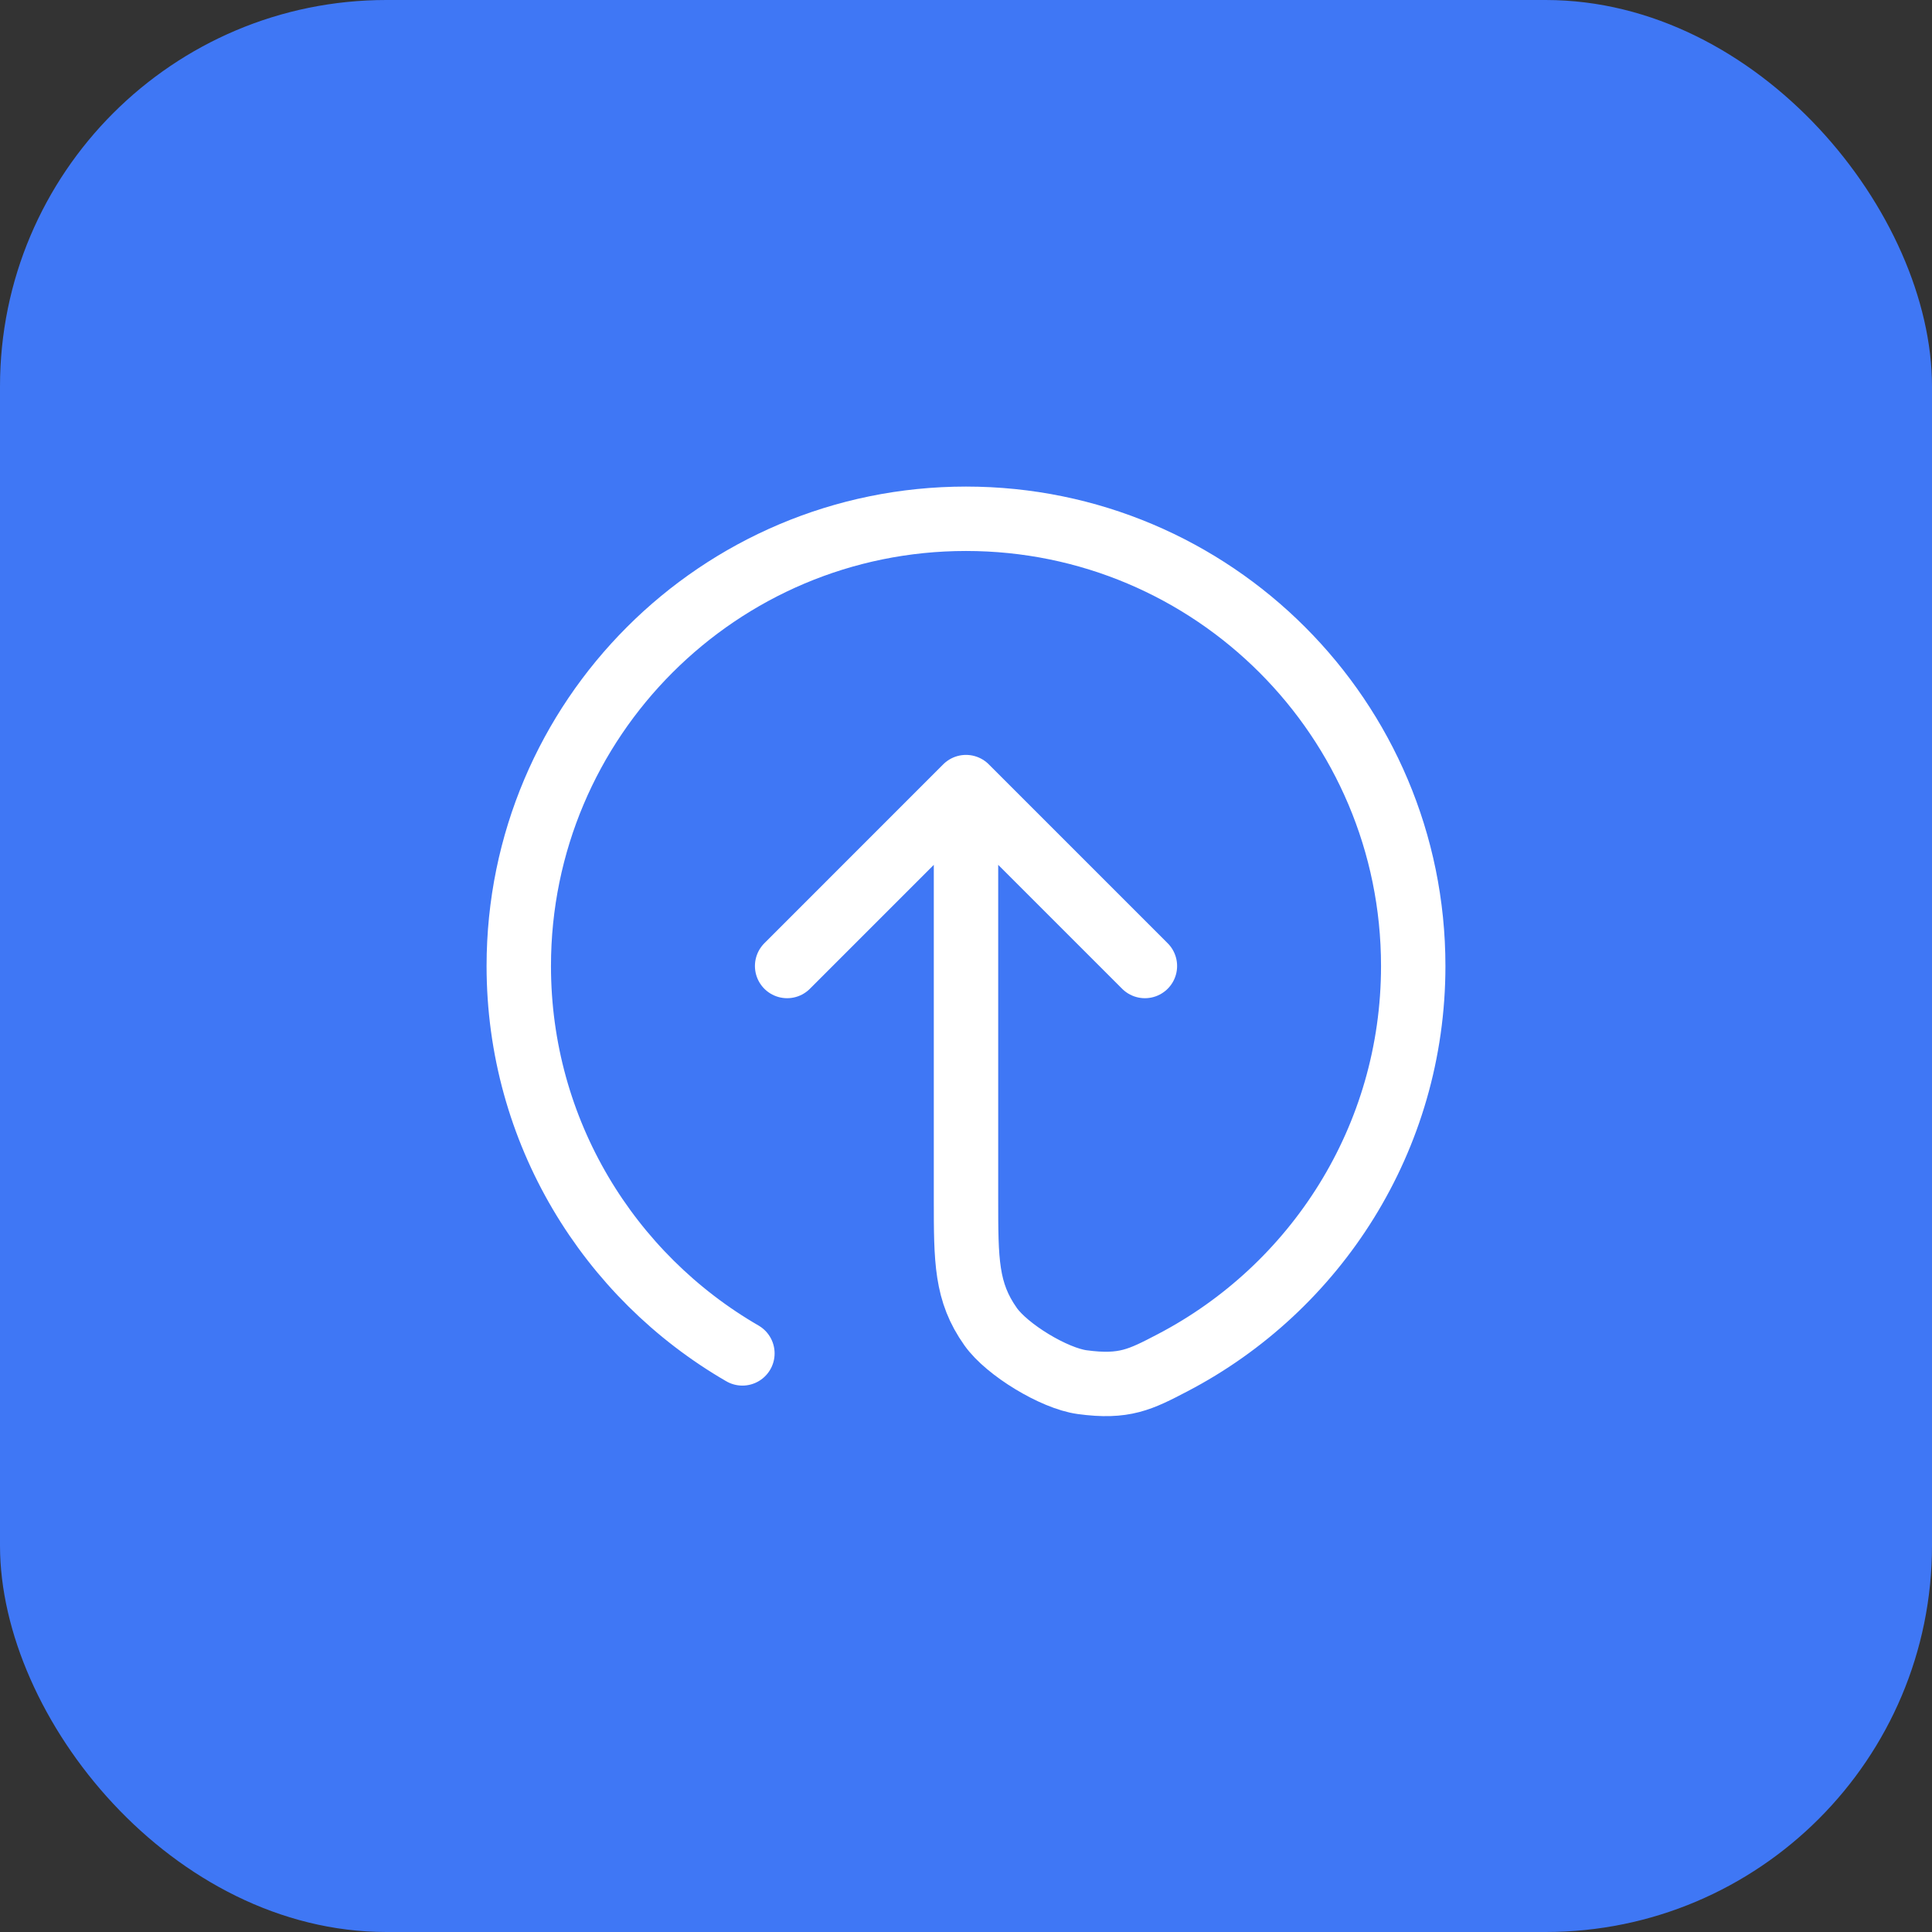
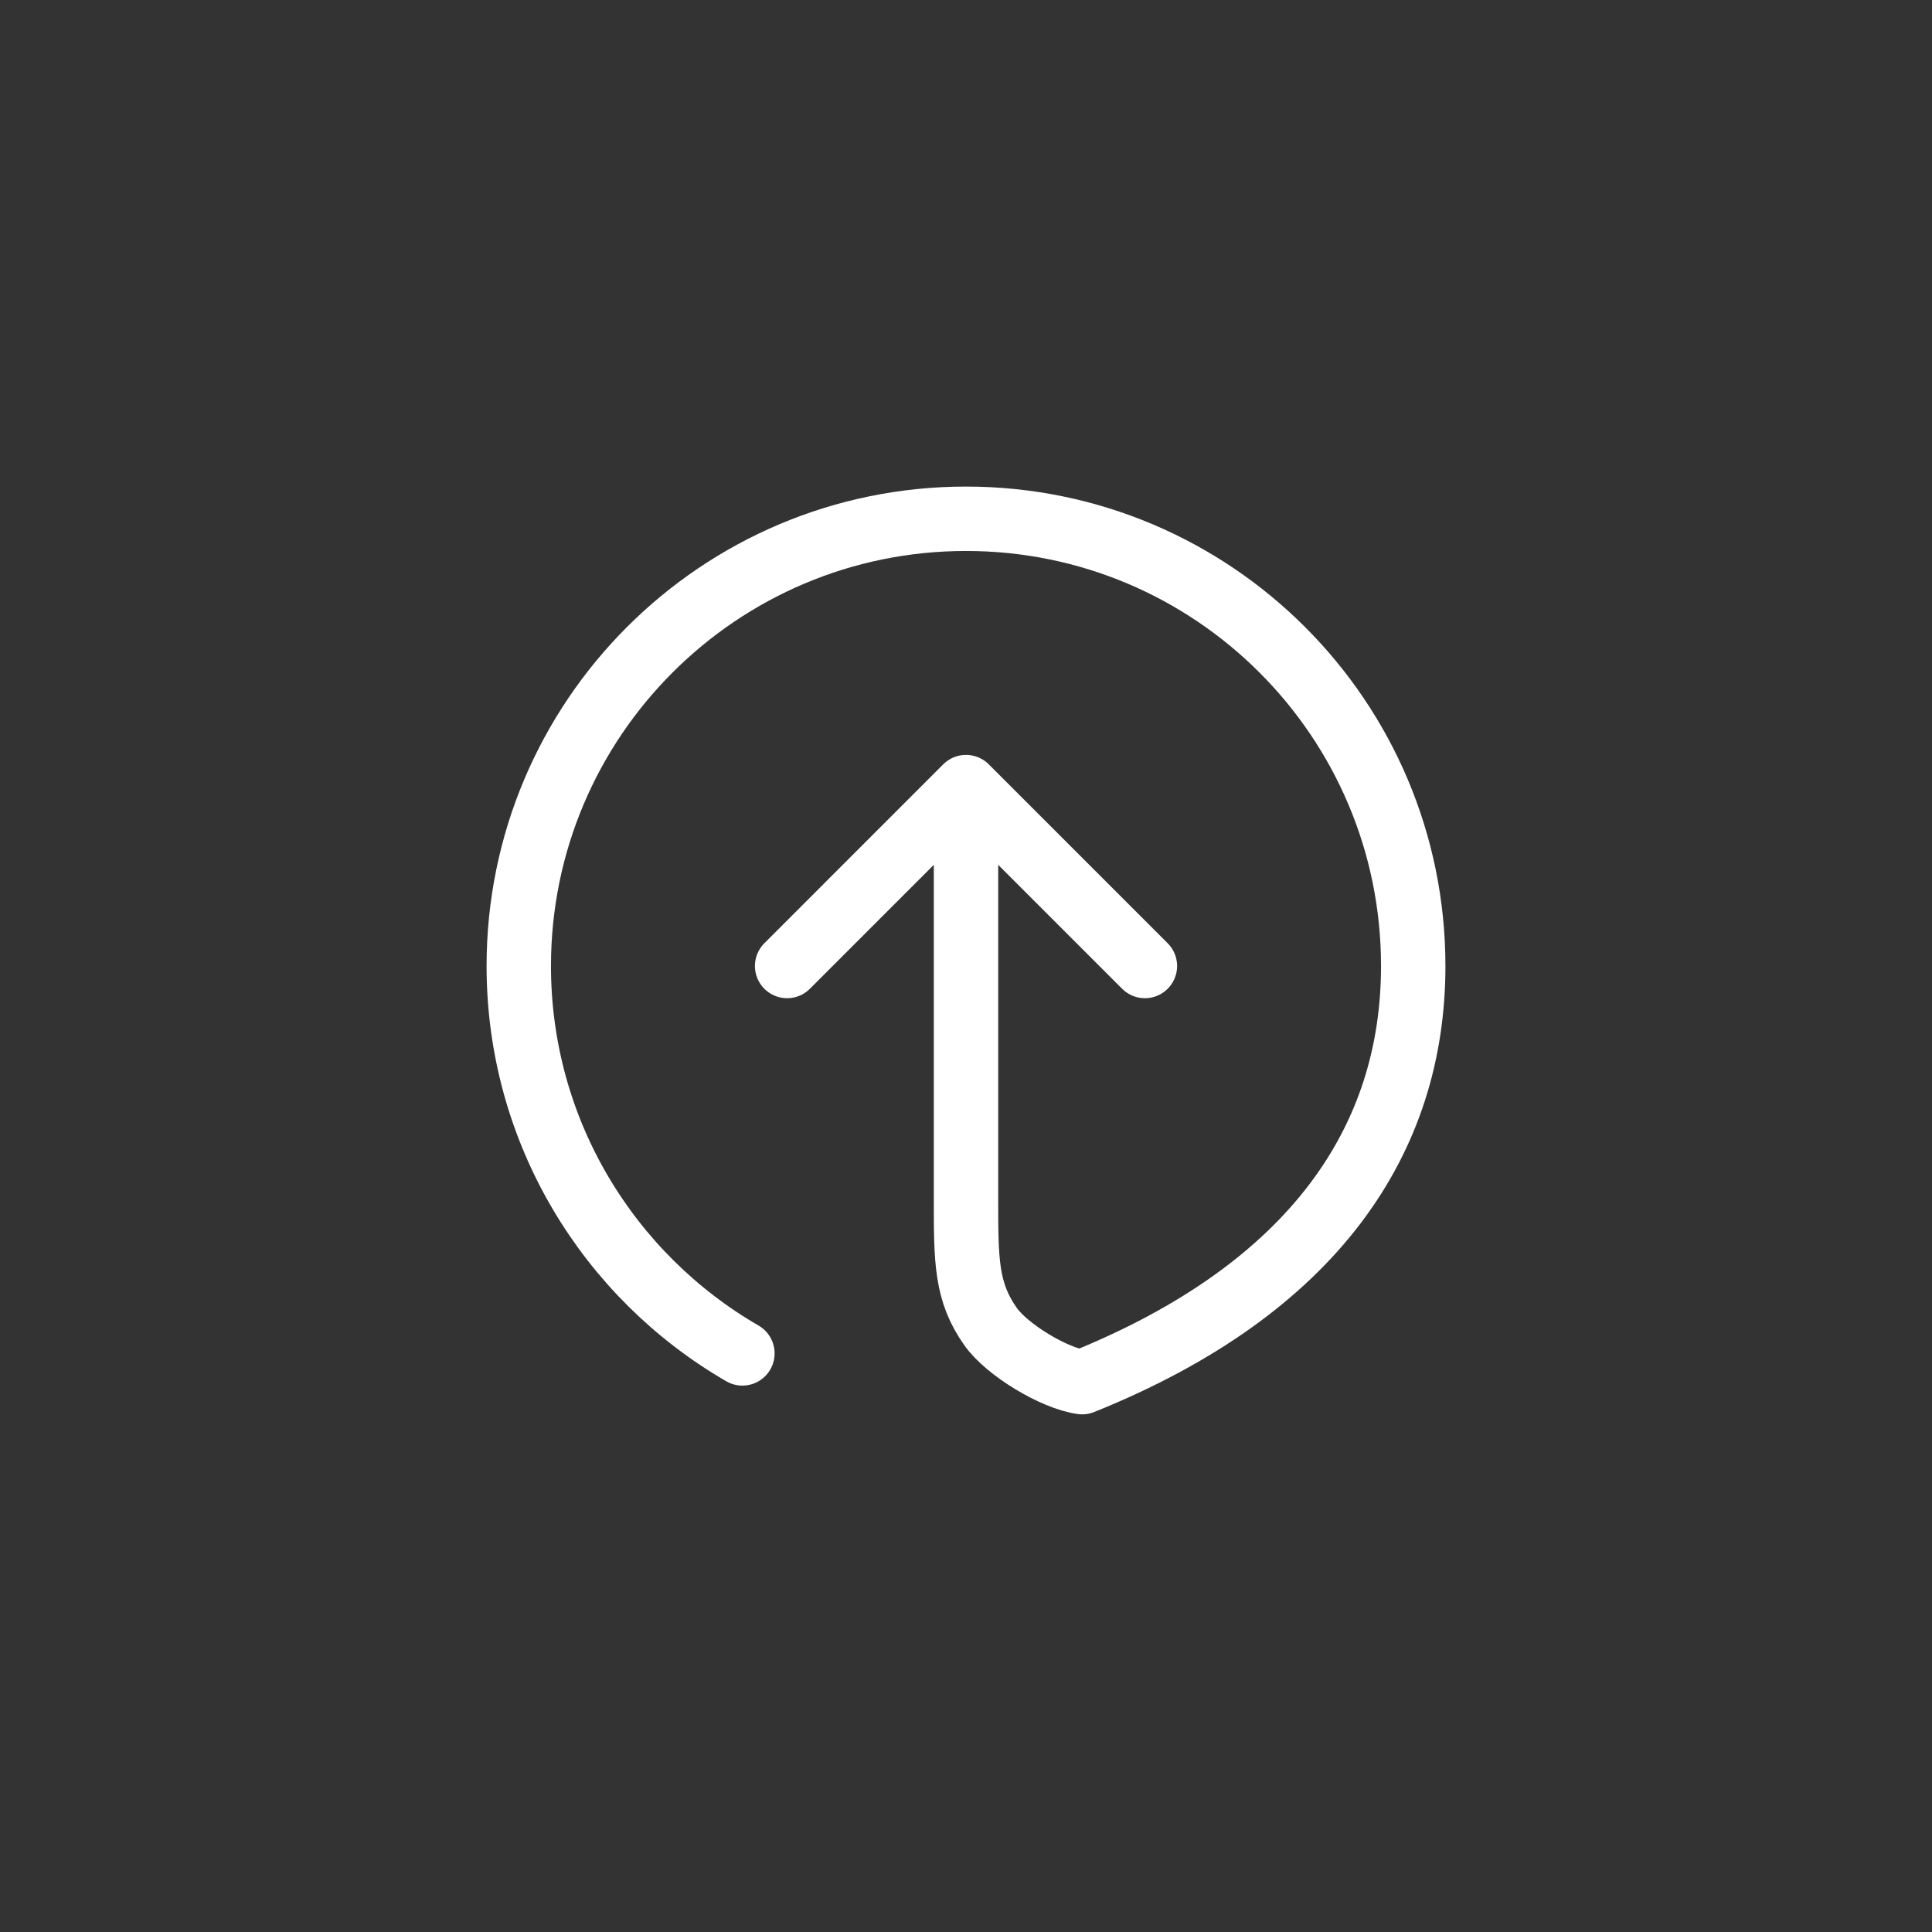
<svg xmlns="http://www.w3.org/2000/svg" width="60" height="60" viewBox="0 0 60 60" fill="none">
  <rect x="0" y="0" width="60" height="60" fill="#333333" stroke="none" />
-   <rect width="60" height="60" rx="12" fill="#3F77F5" />
-   <path d="M35.556 30L30 24.444M30 24.444L24.445 30M30 24.444V37.222C30 39.154 30 40.12 30.765 41.201C31.273 41.919 32.736 42.806 33.608 42.924C34.92 43.102 35.418 42.842 36.415 42.322C40.857 40.005 43.889 35.357 43.889 30C43.889 22.329 37.671 16.111 30 16.111C22.33 16.111 16.111 22.329 16.111 30C16.111 35.141 18.904 39.629 23.056 42.031" stroke="white" stroke-width="2" stroke-linecap="round" stroke-linejoin="round" />
+   <path d="M35.556 30L30 24.444M30 24.444L24.445 30M30 24.444V37.222C30 39.154 30 40.12 30.765 41.201C31.273 41.919 32.736 42.806 33.608 42.924C40.857 40.005 43.889 35.357 43.889 30C43.889 22.329 37.671 16.111 30 16.111C22.33 16.111 16.111 22.329 16.111 30C16.111 35.141 18.904 39.629 23.056 42.031" stroke="white" stroke-width="2" stroke-linecap="round" stroke-linejoin="round" />
</svg>